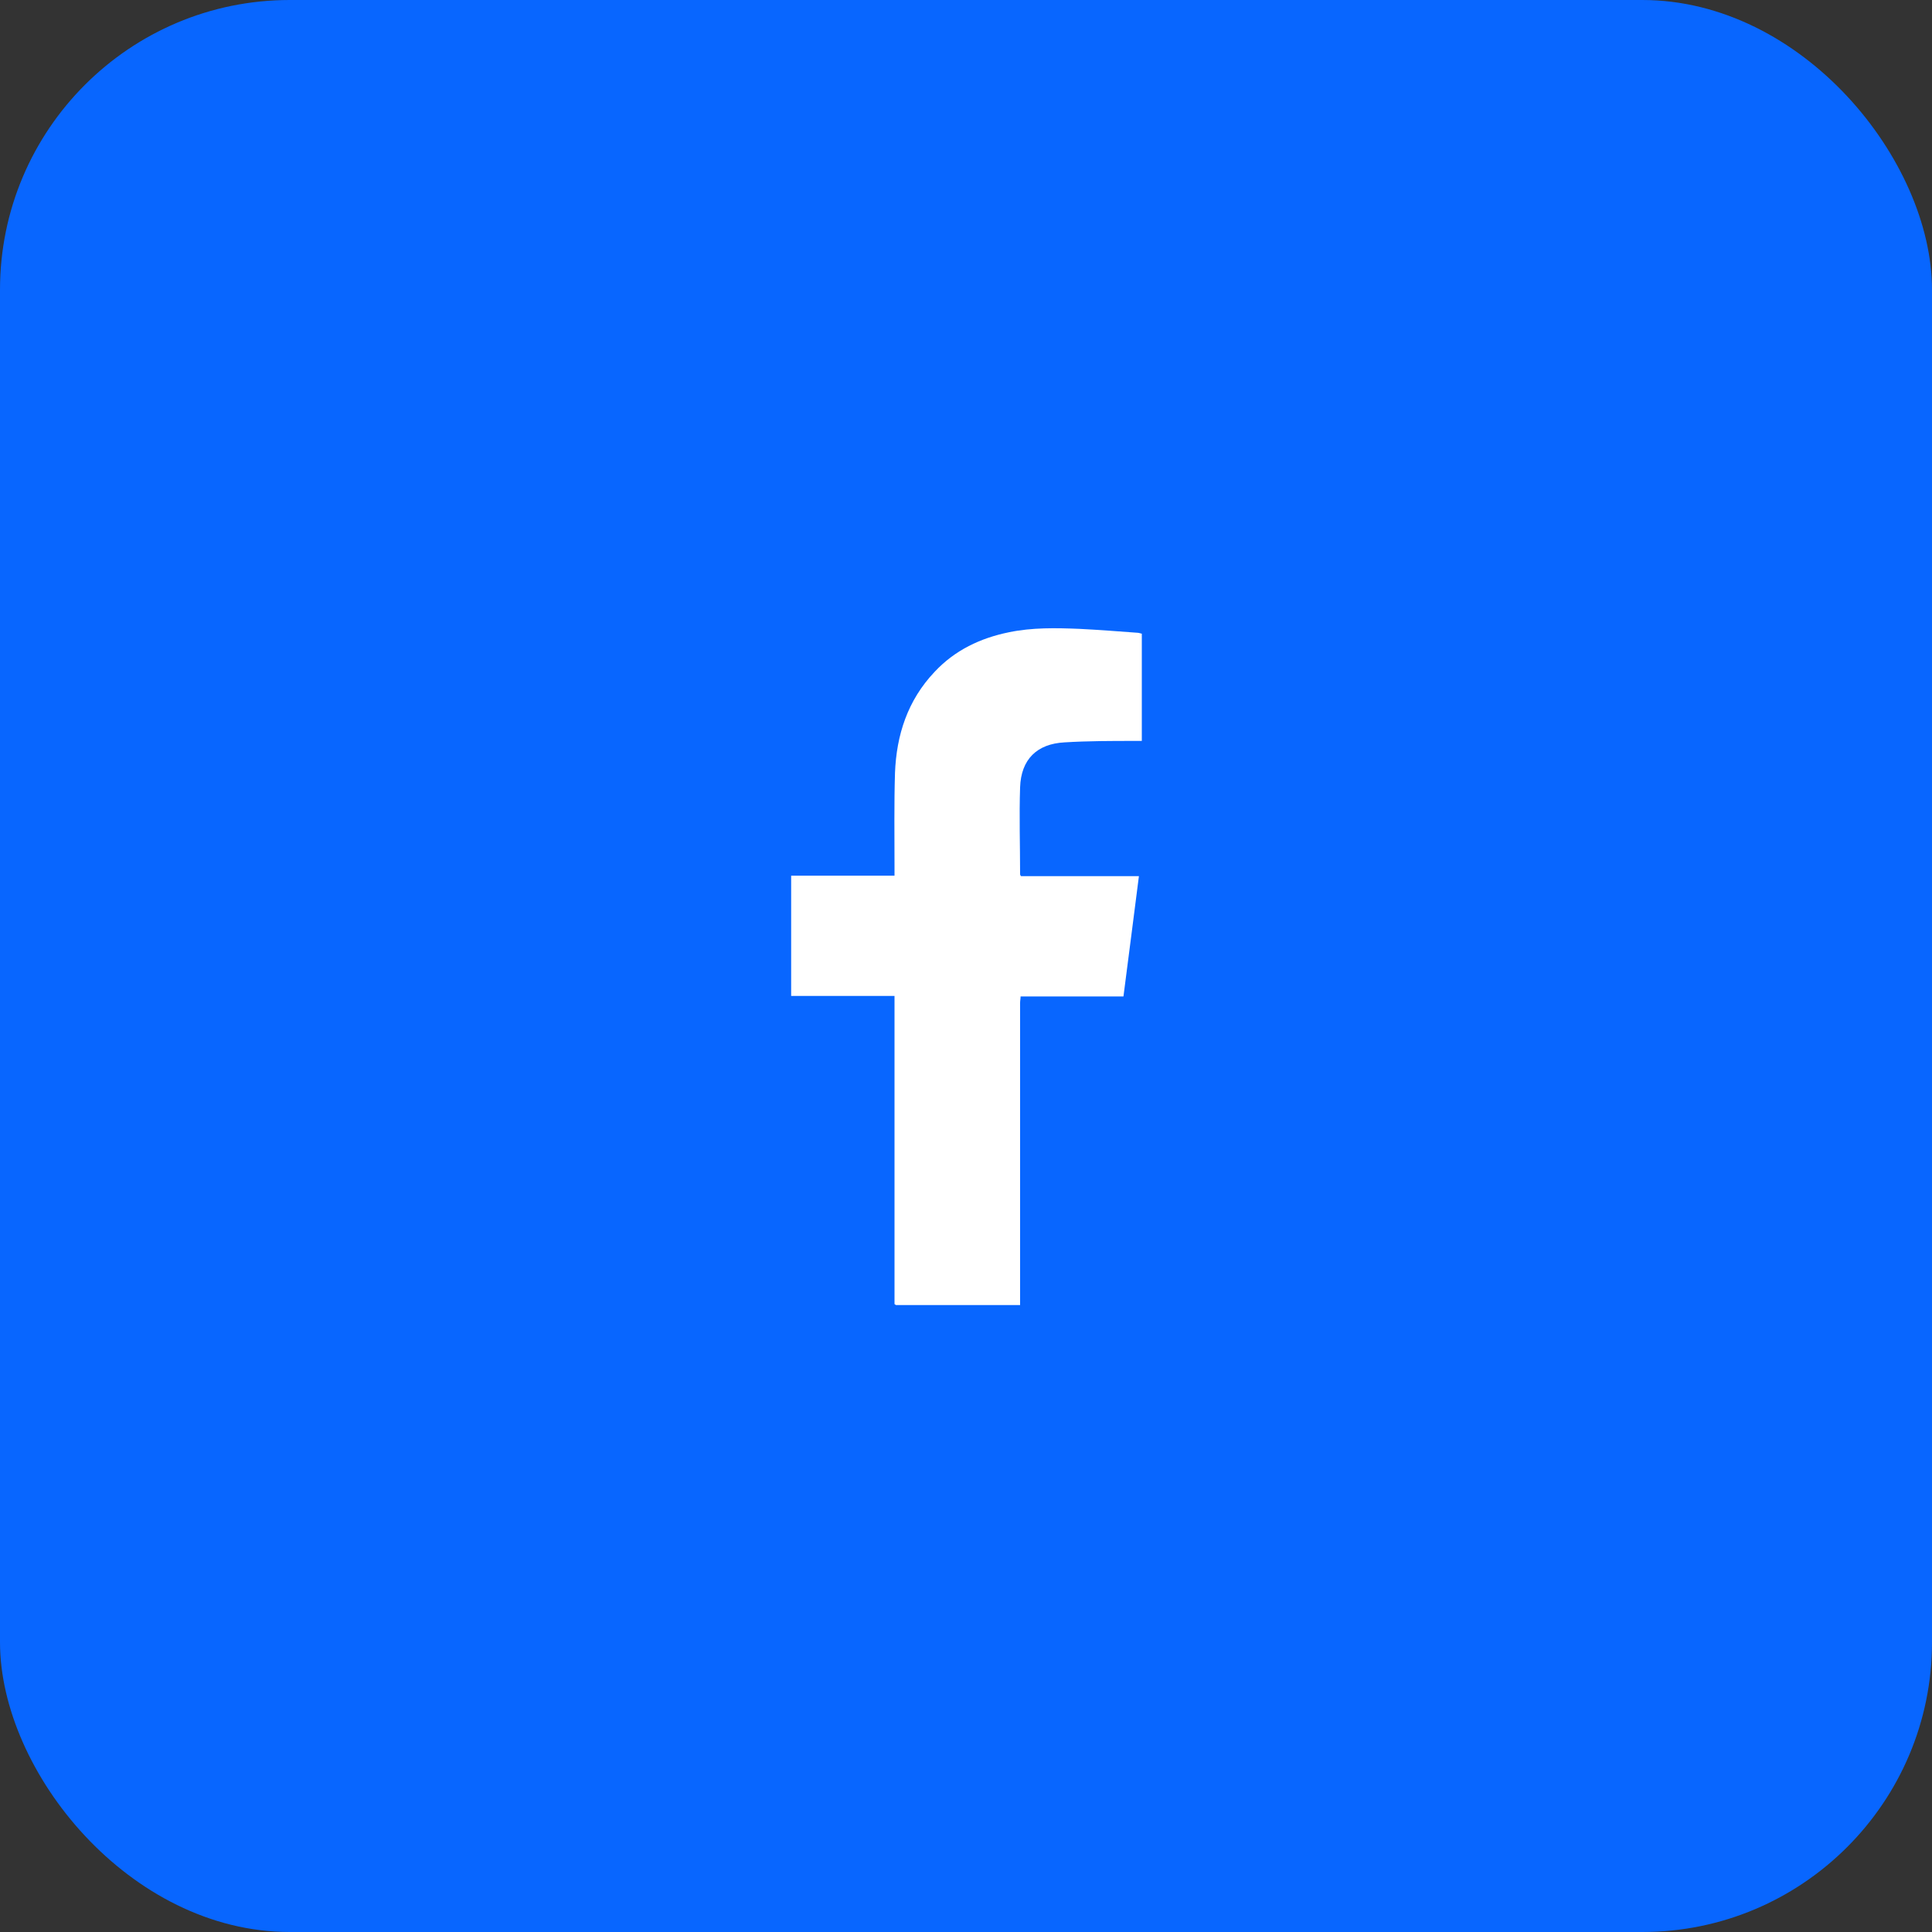
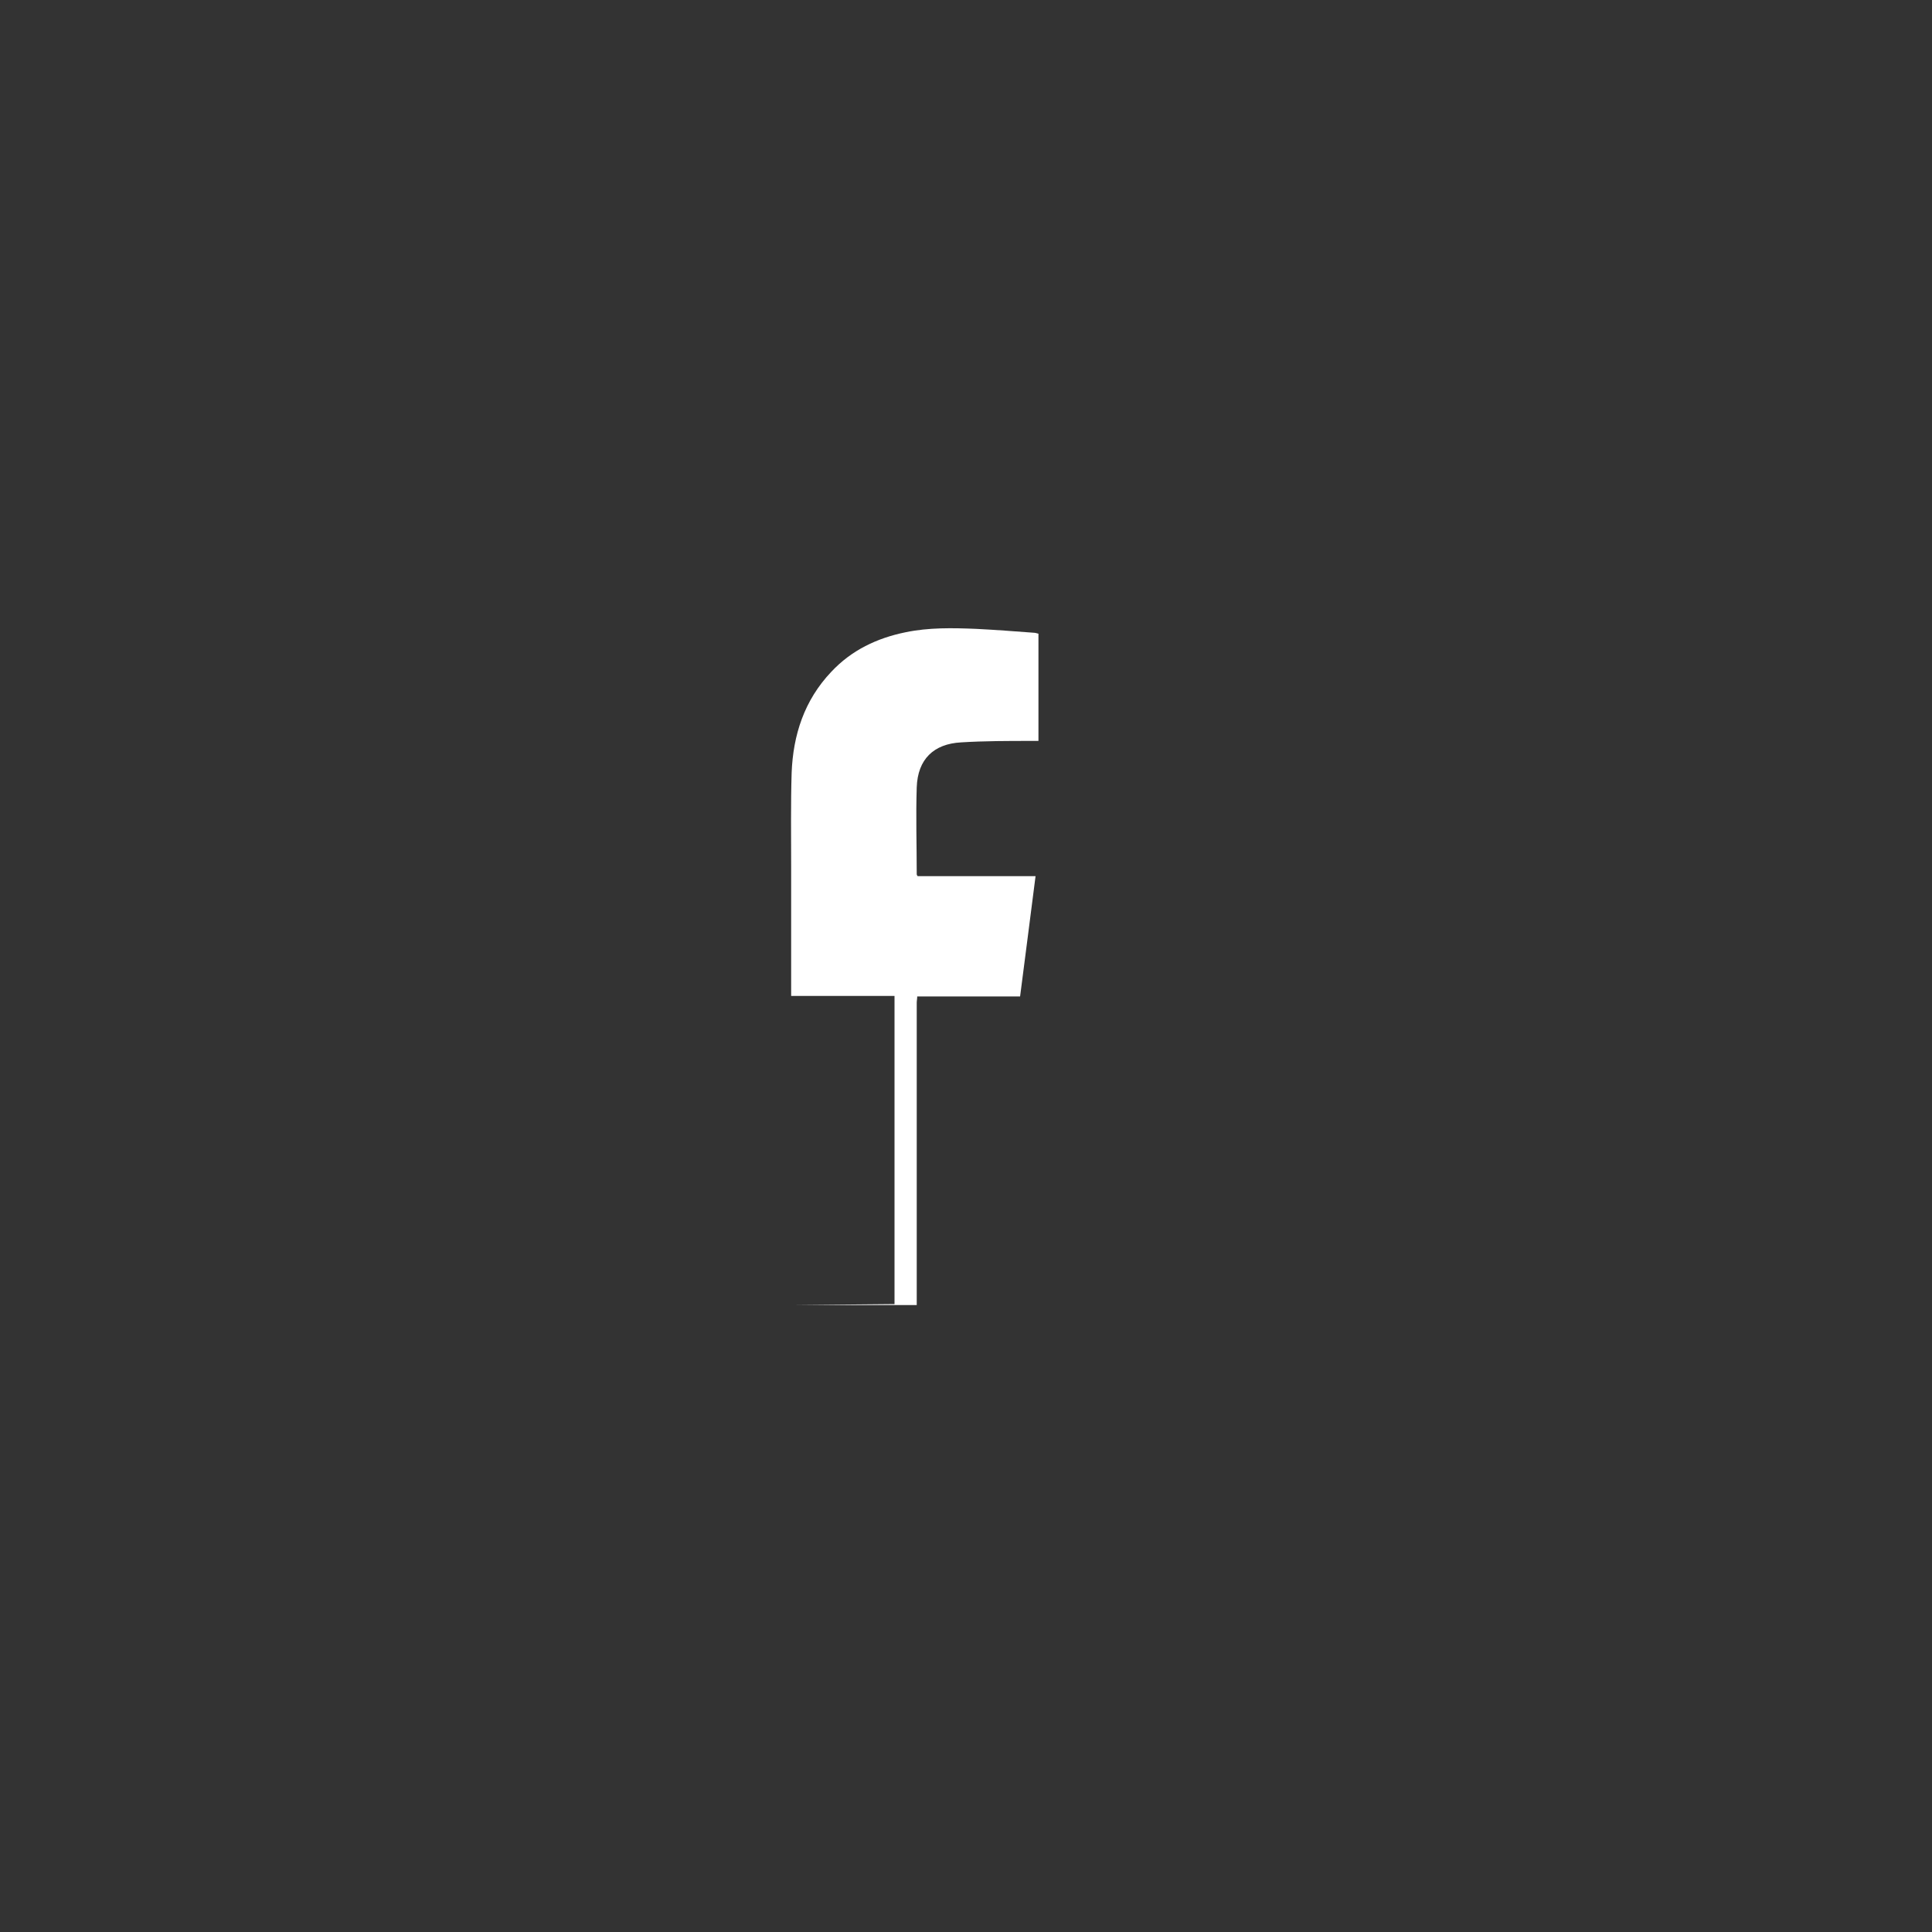
<svg xmlns="http://www.w3.org/2000/svg" id="Livello_2" data-name="Livello 2" viewBox="0 0 40 40">
  <rect x="0" y="0" width="40" height="40" fill="#333333" stroke="none" />
  <defs>
    <style>
      .cls-1 {
        fill: #fff;
      }

      .cls-2 {
        fill: #0866ff;
      }
    </style>
  </defs>
  <g id="Livello_1-2" data-name="Livello 1">
-     <rect class="cls-2" x="0" y="0" width="40" height="40" rx="6" ry="6" />
-     <path class="cls-1" d="M18.52,27c0-.06,0-.12,0-.18,0-2,0-4.01,0-6.01v-.19h-2.14v-2.49h2.14c0-.07,0-.12,0-.18,0-.65-.01-1.3,.01-1.95,.03-.78,.26-1.5,.82-2.09,.42-.45,.95-.7,1.54-.82,.48-.1,.97-.09,1.46-.07,.4,.02,.79,.05,1.19,.08,.03,0,.06,.01,.1,.02v2.22s-.1,0-.14,0c-.49,0-.98,0-1.46,.03-.57,.03-.9,.35-.92,.93-.02,.6,0,1.2,0,1.8,0,0,0,.02,.02,.04h2.44c-.11,.84-.21,1.66-.32,2.49h-2.13c0,.05-.01,.09-.01,.13,0,2.05,0,4.11,0,6.16,0,.03,0,.06,0,.1h-2.57Z" />
+     <path class="cls-1" d="M18.52,27c0-.06,0-.12,0-.18,0-2,0-4.01,0-6.01v-.19h-2.14v-2.49c0-.07,0-.12,0-.18,0-.65-.01-1.3,.01-1.95,.03-.78,.26-1.5,.82-2.09,.42-.45,.95-.7,1.54-.82,.48-.1,.97-.09,1.46-.07,.4,.02,.79,.05,1.19,.08,.03,0,.06,.01,.1,.02v2.22s-.1,0-.14,0c-.49,0-.98,0-1.46,.03-.57,.03-.9,.35-.92,.93-.02,.6,0,1.2,0,1.8,0,0,0,.02,.02,.04h2.44c-.11,.84-.21,1.66-.32,2.49h-2.13c0,.05-.01,.09-.01,.13,0,2.05,0,4.11,0,6.16,0,.03,0,.06,0,.1h-2.57Z" />
  </g>
</svg>